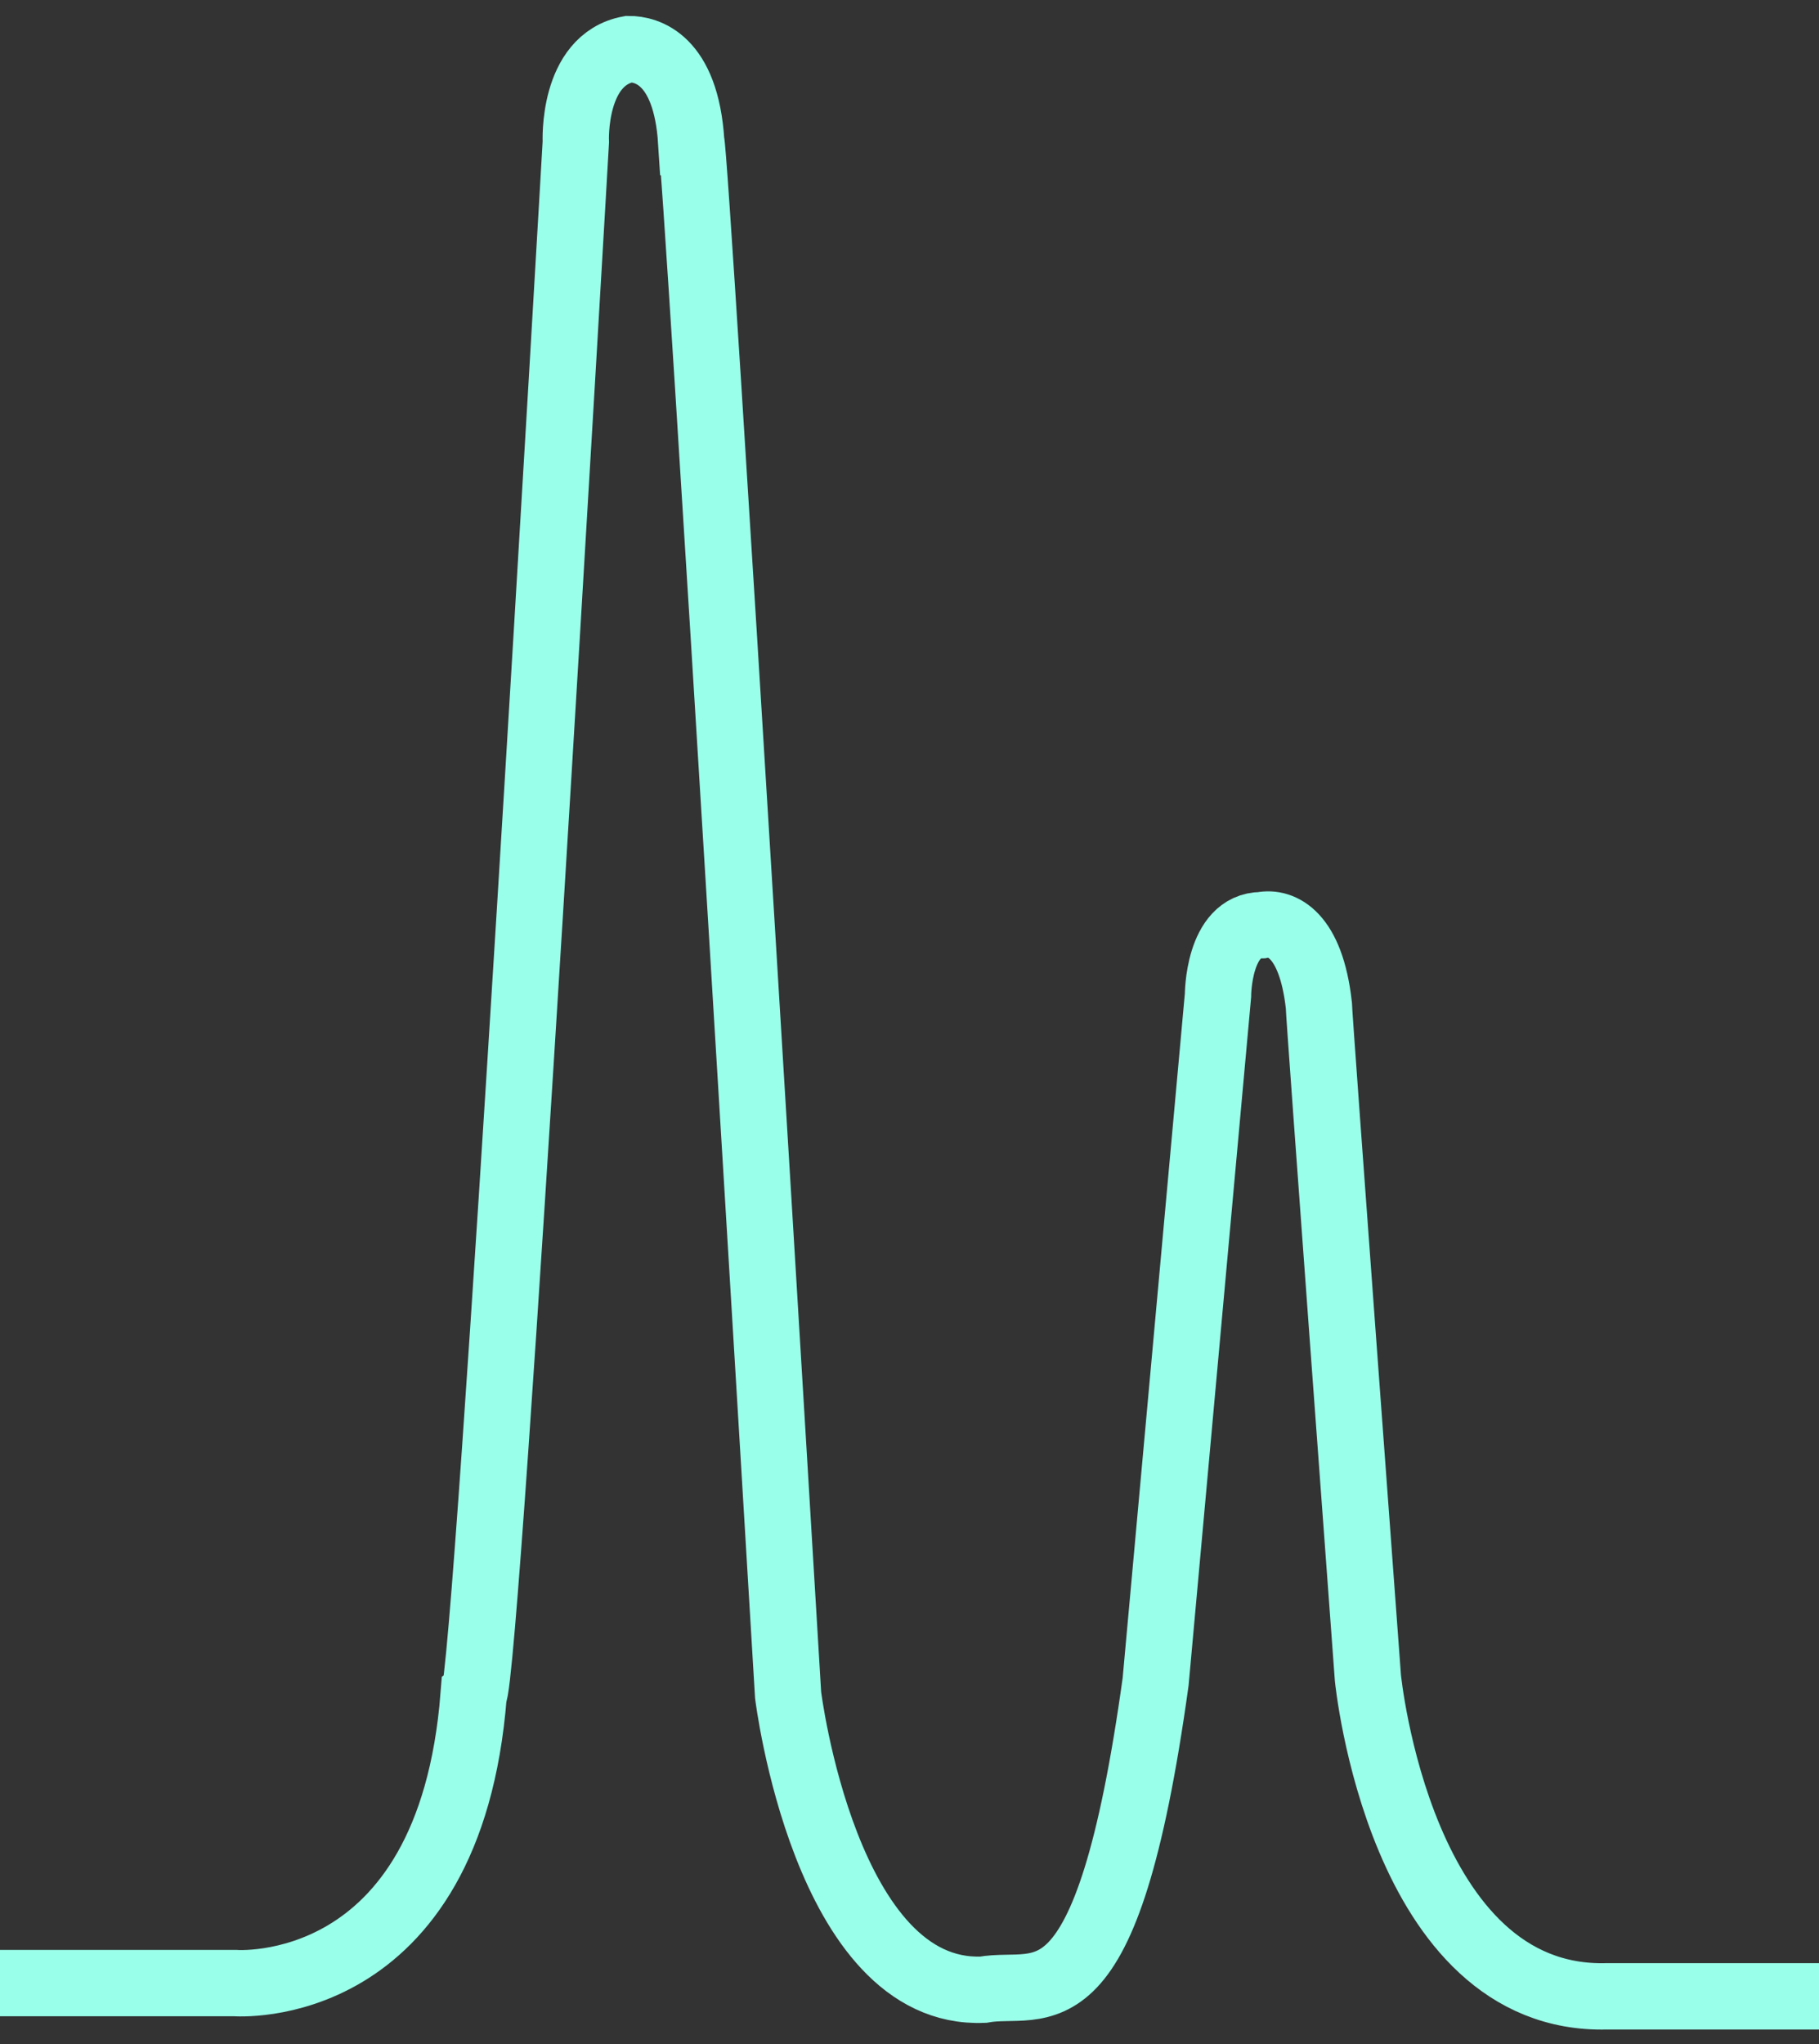
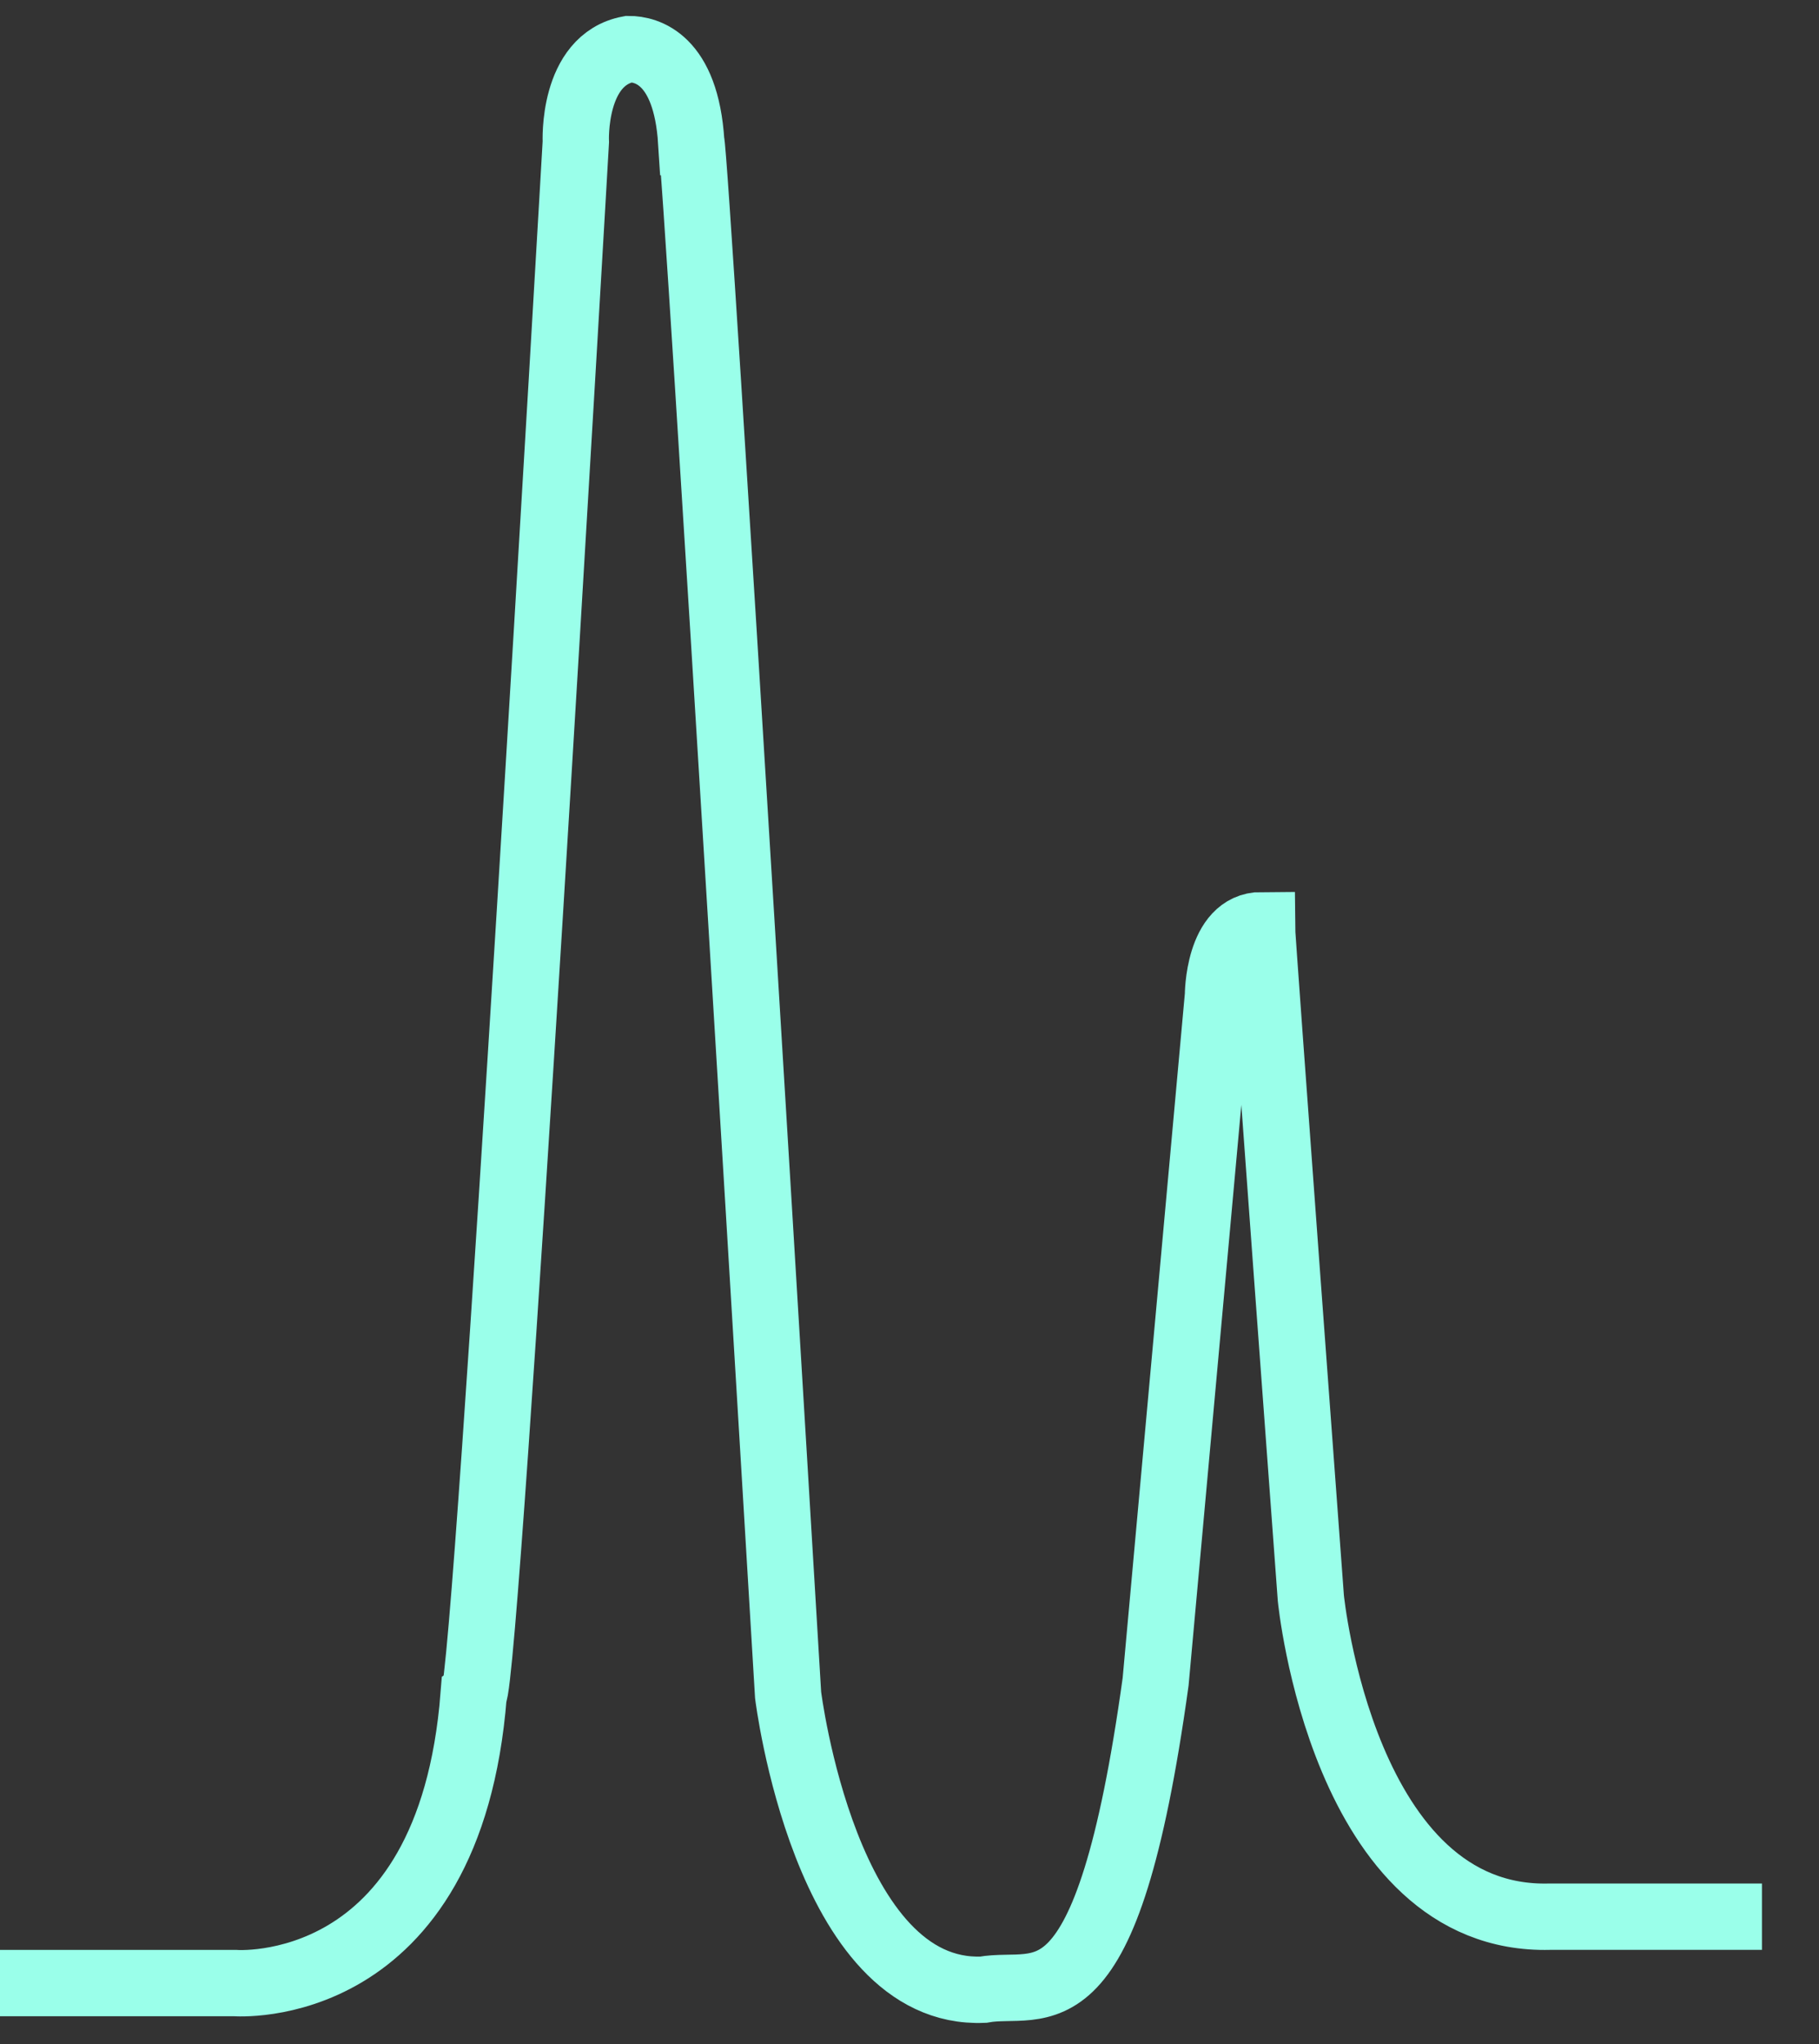
<svg xmlns="http://www.w3.org/2000/svg" version="1.1" id="Capa_1" x="0px" y="0px" viewBox="0 0 137.1 154" style="enable-background:new 0 0 137.1 154;" xml:space="preserve">
  <rect x="0" y="0" width="137.1" height="154" fill="#333333" stroke="none" />
  <style type="text/css">
	.st0{fill:none;stroke:#9AFFEA;stroke-width:5;stroke-miterlimit:10;}
</style>
  <title>scientific-core-2</title>
-   <path class="st0" d="M0,149.4h17.7c0,0,16.2,1.3,18-21.7c1-0.7,7.7-117,7.7-117s-0.3-6.2,4-7c1.3,0,4.3,0.7,4.7,7  c0.3,0,7.3,117,7.3,117s2.8,22.7,14.7,22.2c4.4-0.8,9.3,3.5,13-23.2c0.2-2.2,4.7-51.7,4.7-51.7s0-5.3,3.3-5.3c1.5-0.3,3.7,0.7,4.3,6  c0,0.7,3.7,50.7,3.7,50.7s2.4,24.4,18,24h16" />
+   <path class="st0" d="M0,149.4h17.7c0,0,16.2,1.3,18-21.7c1-0.7,7.7-117,7.7-117s-0.3-6.2,4-7c1.3,0,4.3,0.7,4.7,7  c0.3,0,7.3,117,7.3,117s2.8,22.7,14.7,22.2c4.4-0.8,9.3,3.5,13-23.2c0.2-2.2,4.7-51.7,4.7-51.7s0-5.3,3.3-5.3c0,0.7,3.7,50.7,3.7,50.7s2.4,24.4,18,24h16" />
</svg>